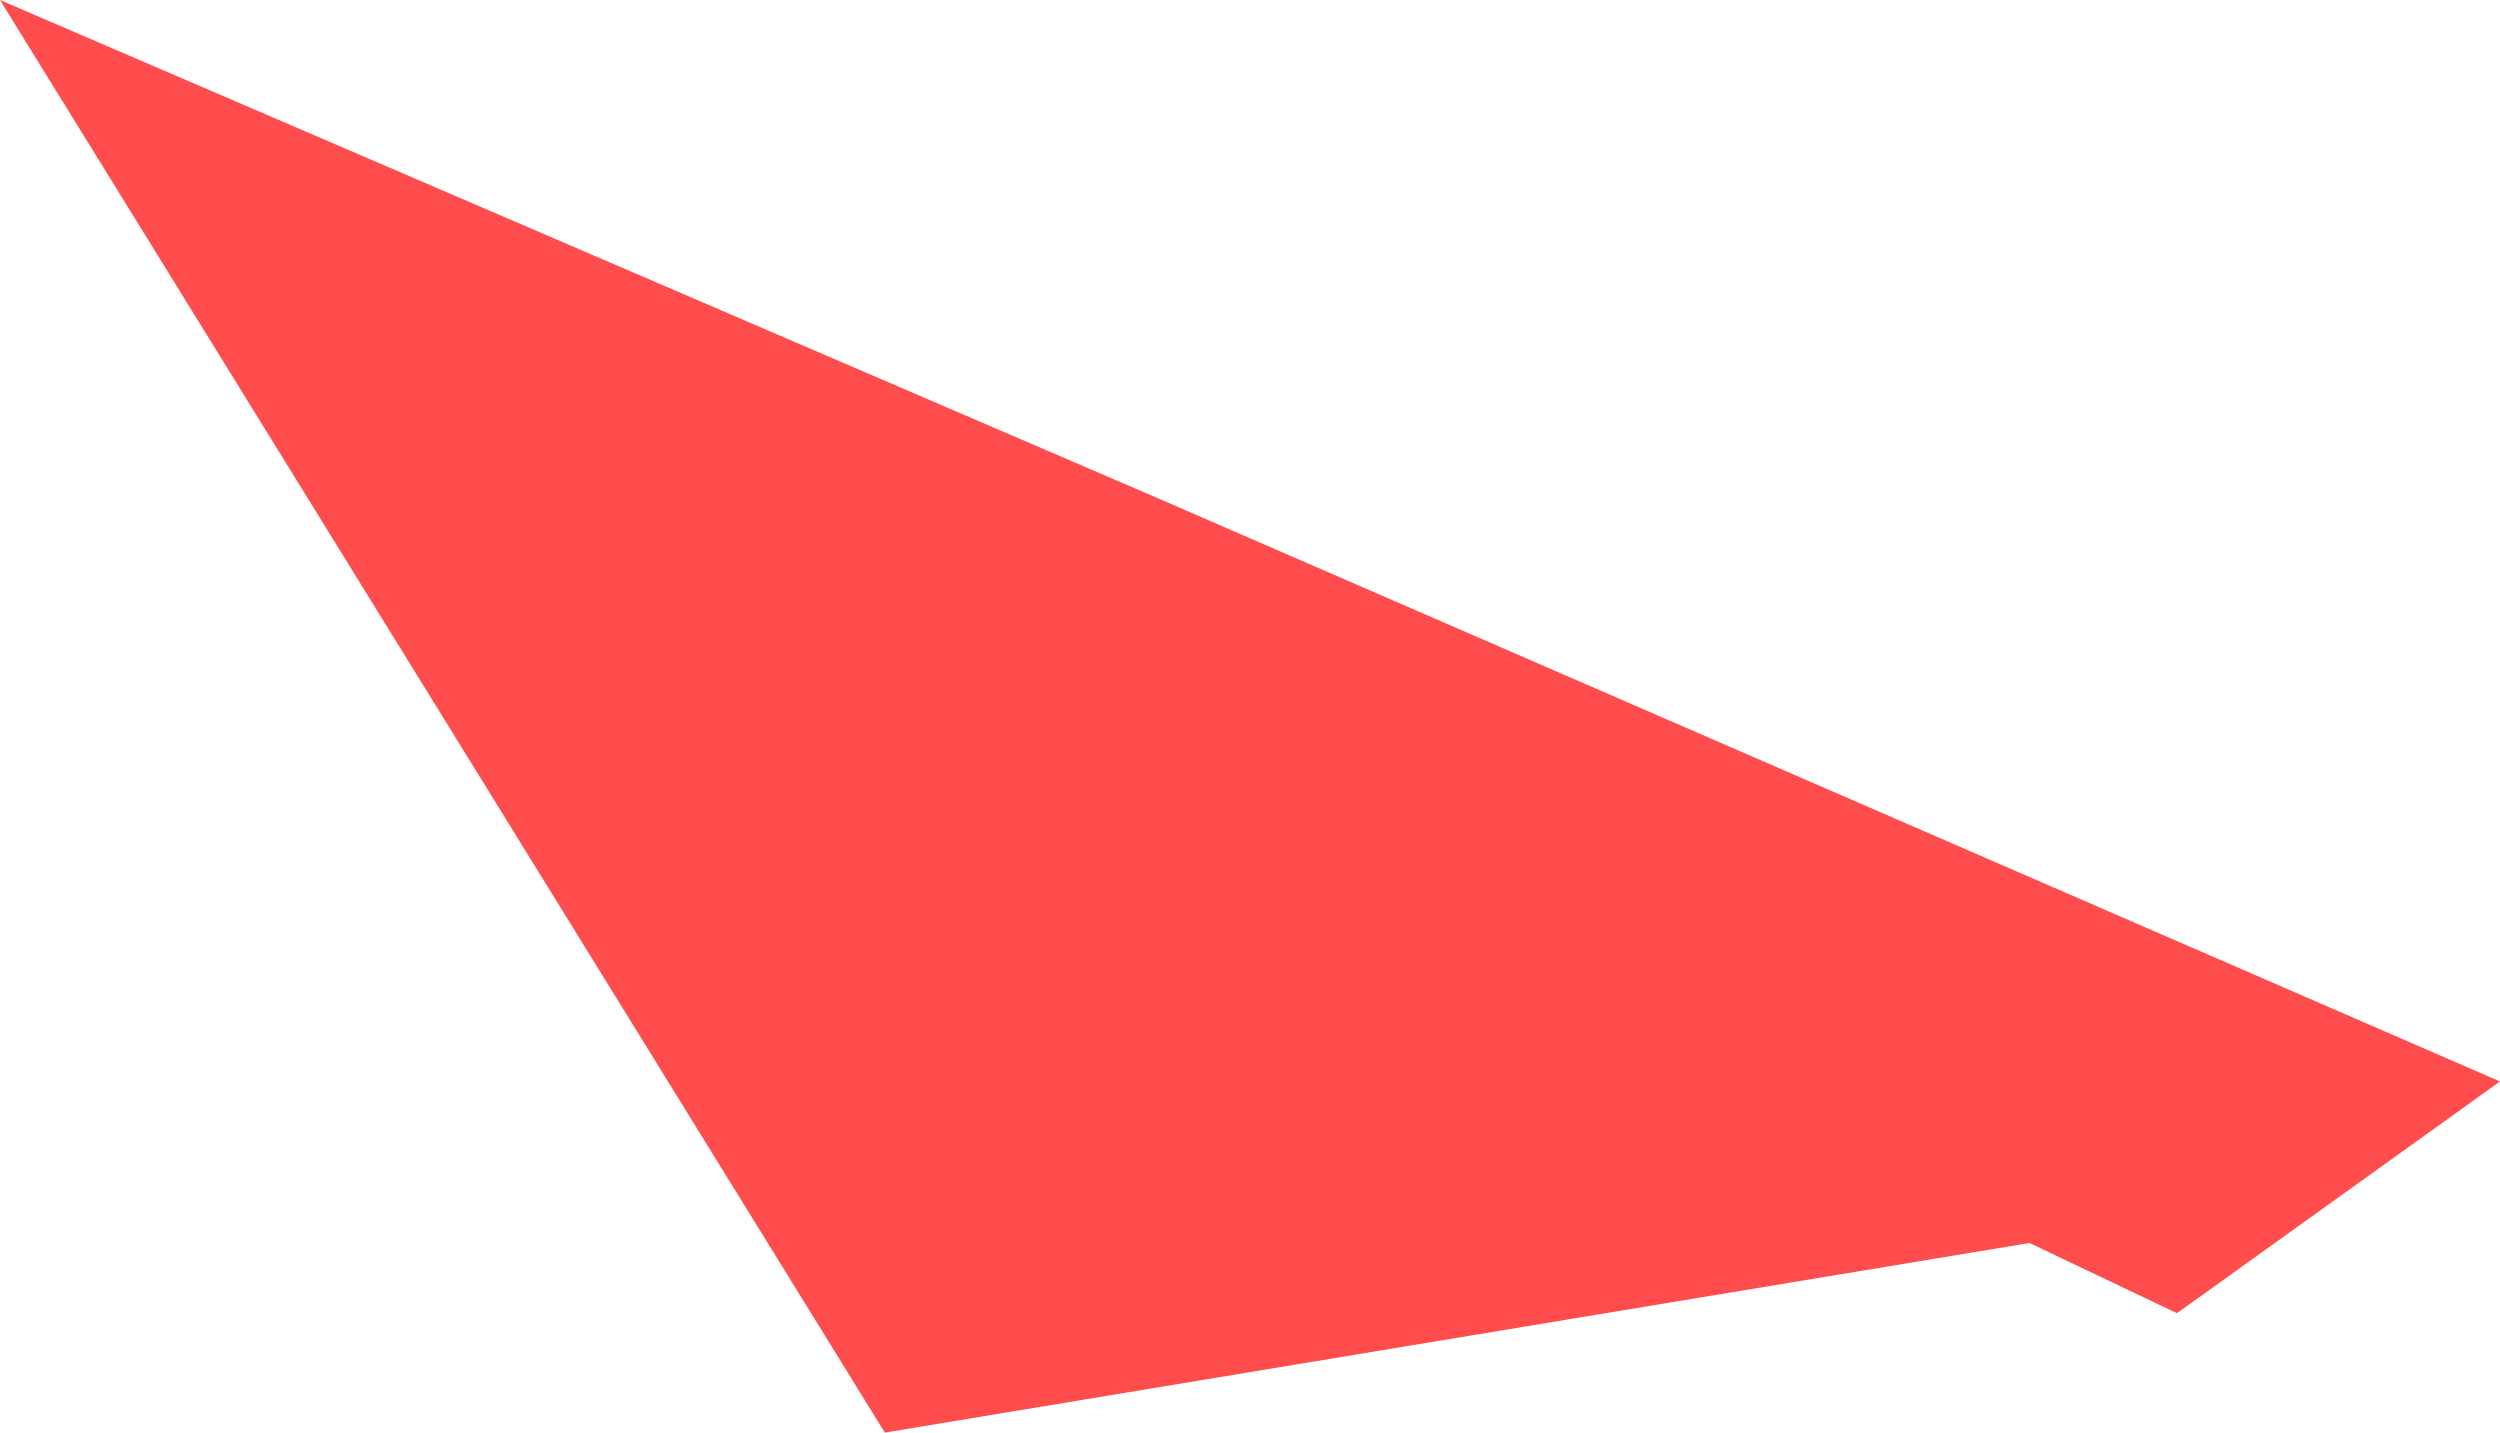
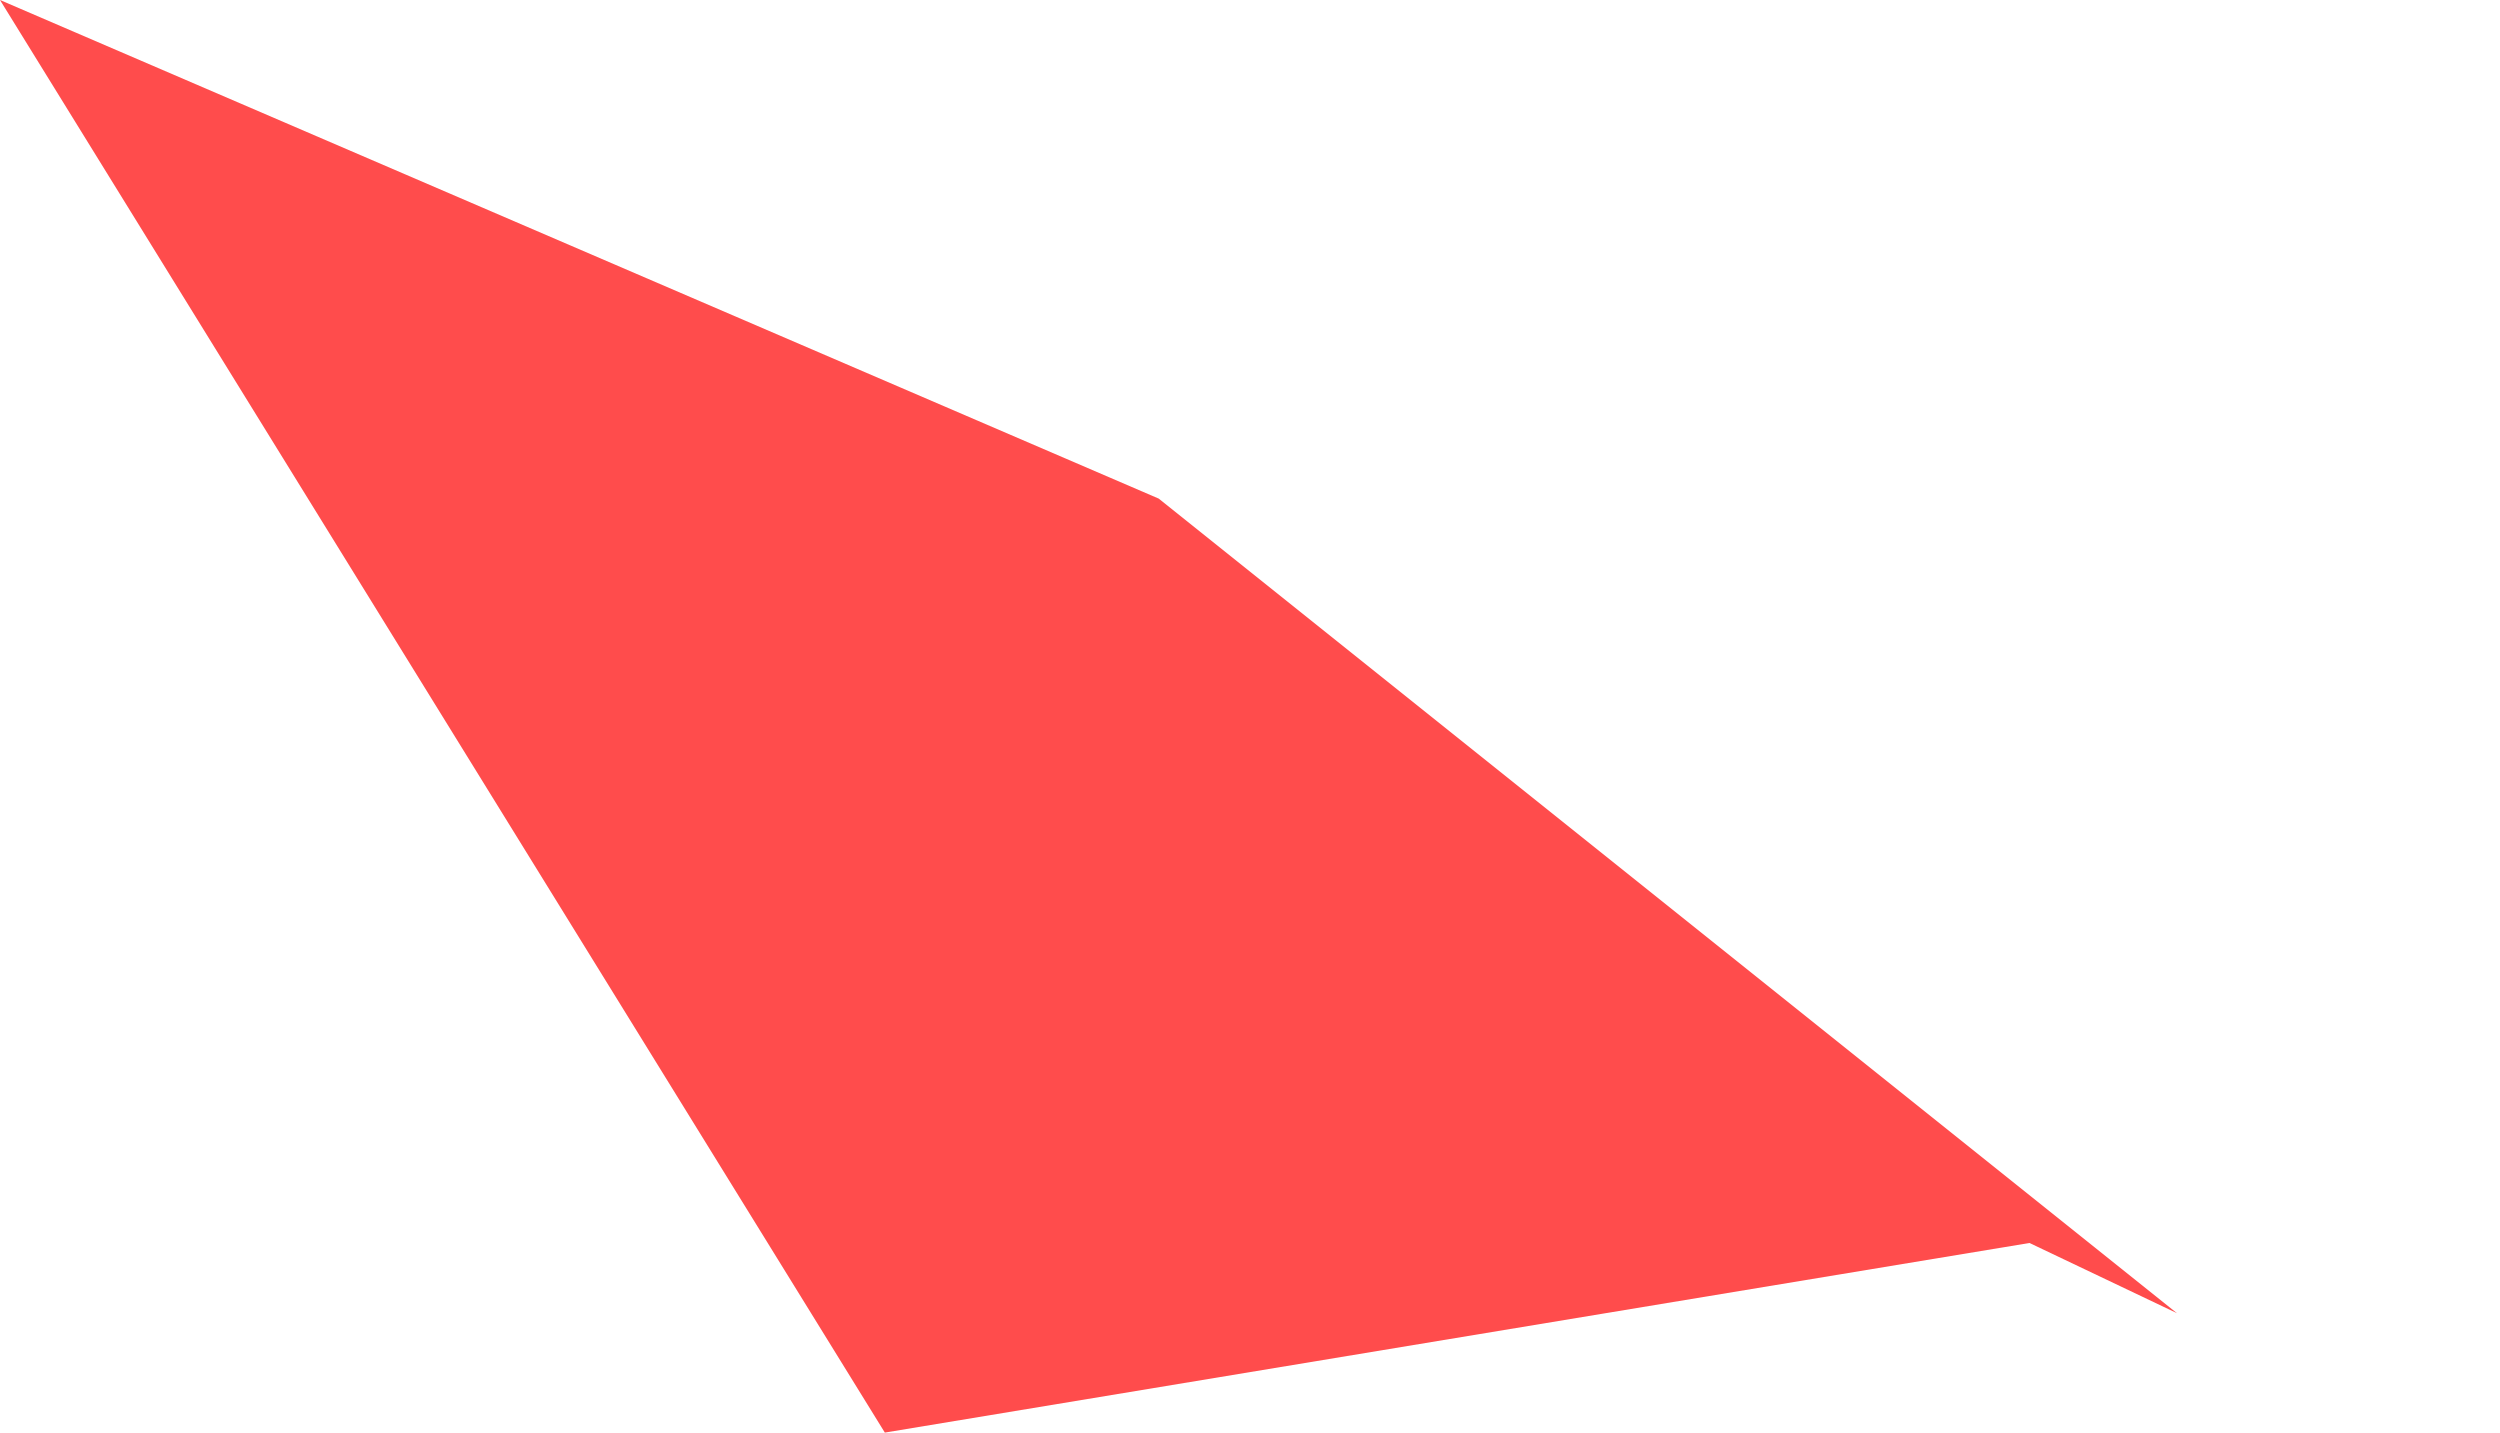
<svg xmlns="http://www.w3.org/2000/svg" width="178" height="102" viewBox="0 0 178 102" fill="none">
-   <path d="M0 0L82.5 35.5L178 77L155 93.5L144.5 88.5L63 102L0 0Z" fill="#FF0000" fill-opacity="0.7" />
+   <path d="M0 0L82.5 35.5L155 93.5L144.5 88.5L63 102L0 0Z" fill="#FF0000" fill-opacity="0.7" />
</svg>